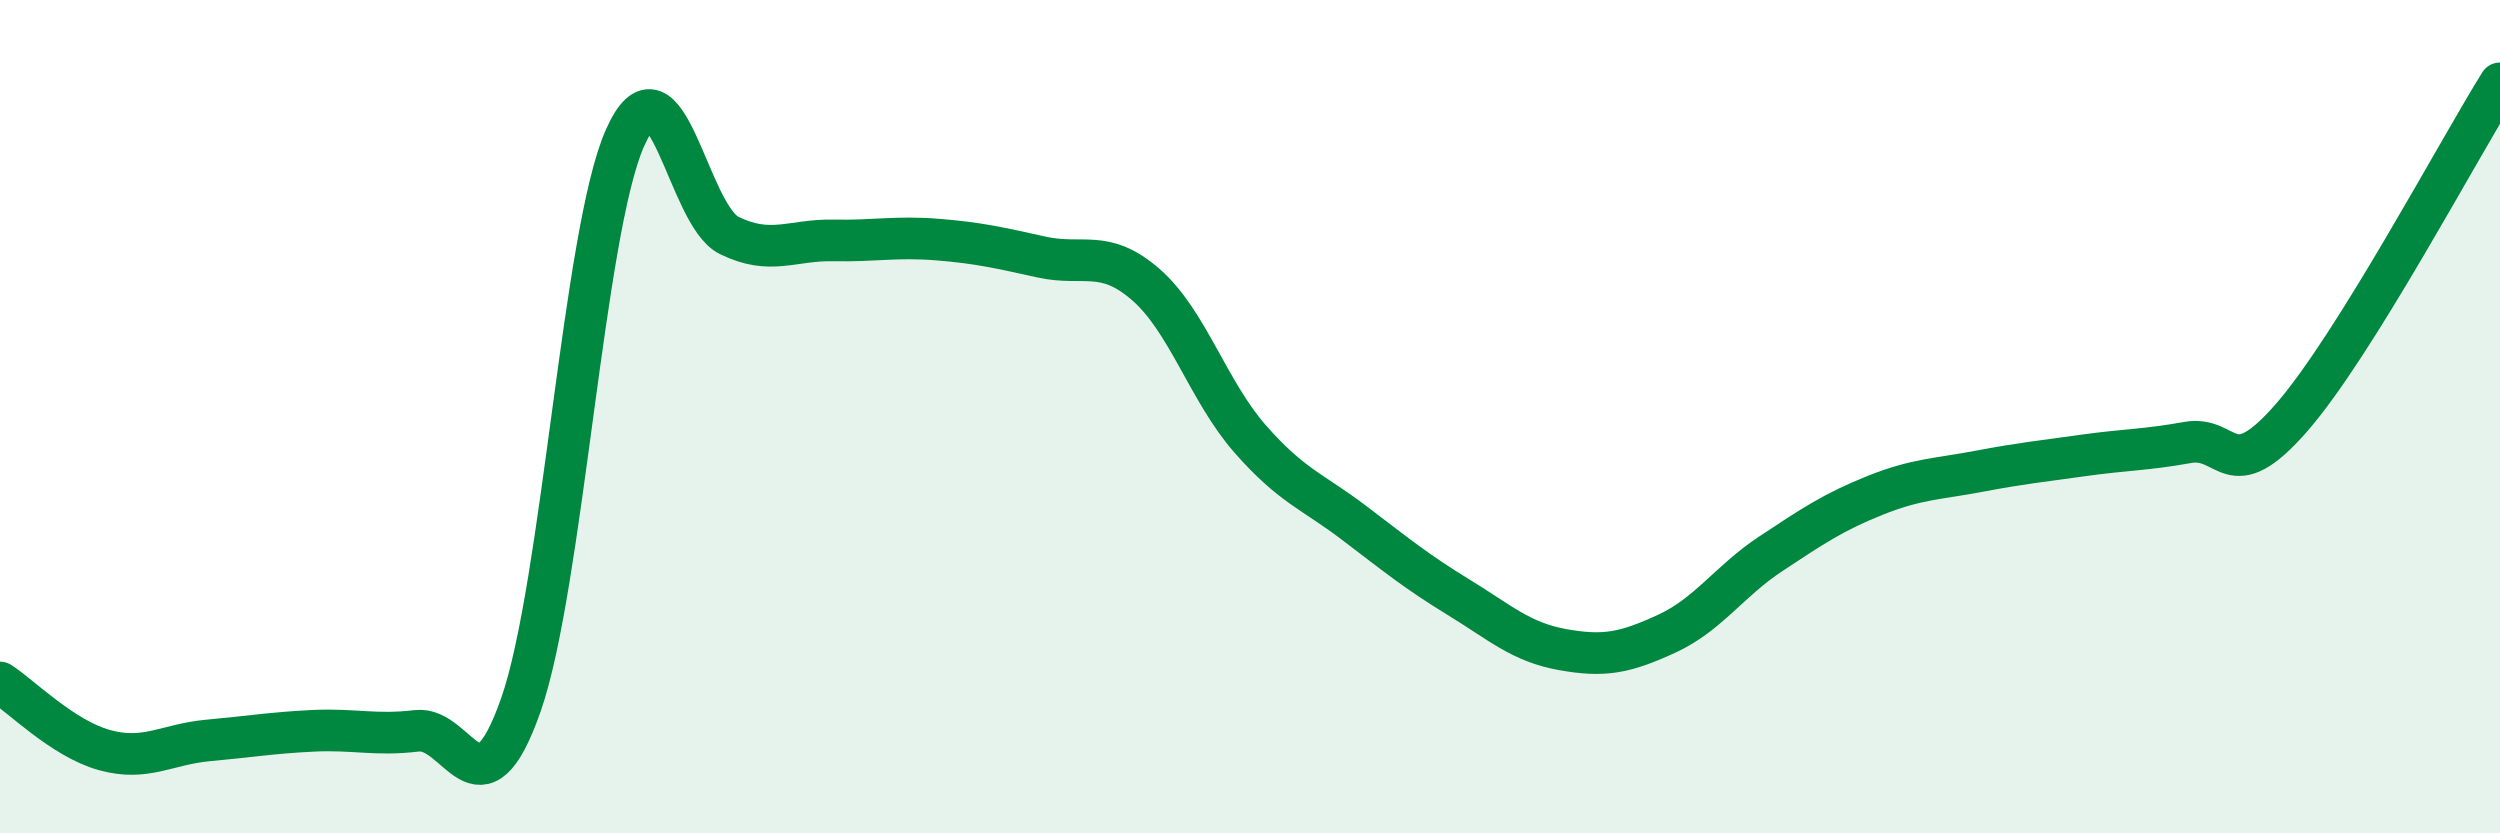
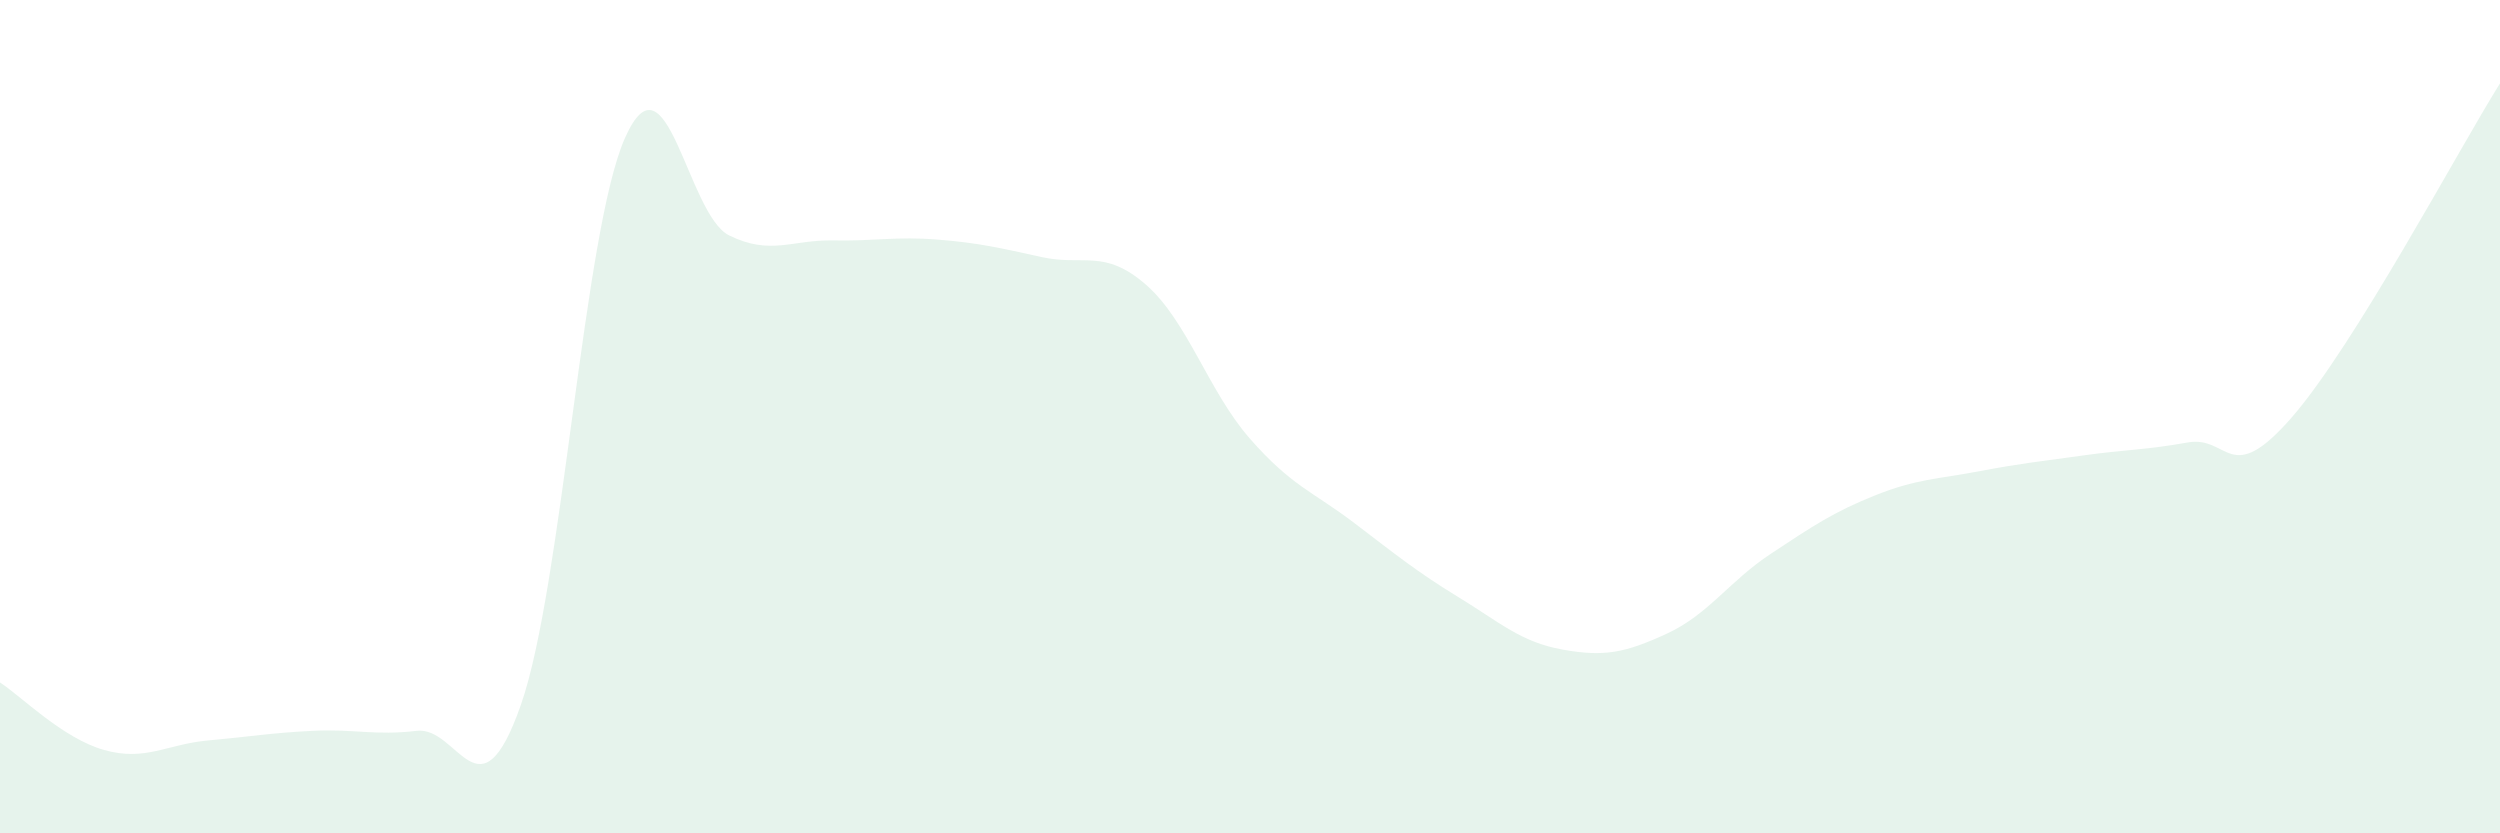
<svg xmlns="http://www.w3.org/2000/svg" width="60" height="20" viewBox="0 0 60 20">
  <path d="M 0,16.38 C 0.5,16.7 1.5,17.72 2.5,18 C 3.5,18.28 4,17.86 5,17.77 C 6,17.68 6.5,17.59 7.5,17.54 C 8.5,17.49 9,17.66 10,17.54 C 11,17.42 11.5,19.77 12.5,16.92 C 13.5,14.07 14,5.56 15,3.31 C 16,1.06 16.5,5.16 17.5,5.65 C 18.5,6.14 19,5.75 20,5.77 C 21,5.79 21.5,5.67 22.5,5.75 C 23.5,5.83 24,5.95 25,6.17 C 26,6.39 26.5,5.96 27.5,6.83 C 28.5,7.7 29,9.39 30,10.53 C 31,11.67 31.5,11.79 32.5,12.55 C 33.5,13.31 34,13.72 35,14.33 C 36,14.94 36.5,15.41 37.5,15.59 C 38.5,15.77 39,15.67 40,15.21 C 41,14.75 41.5,13.95 42.5,13.29 C 43.5,12.63 44,12.29 45,11.89 C 46,11.49 46.5,11.5 47.5,11.31 C 48.5,11.12 49,11.07 50,10.93 C 51,10.79 51.5,10.8 52.5,10.62 C 53.5,10.44 53.5,11.74 55,10.02 C 56.5,8.3 59,3.6 60,2L60 20L0 20Z" fill="#008740" opacity="0.1" stroke-linecap="round" stroke-linejoin="round" />
-   <path d="M 0,16.38 C 0.5,16.7 1.5,17.72 2.5,18 C 3.5,18.28 4,17.86 5,17.77 C 6,17.68 6.5,17.59 7.5,17.54 C 8.5,17.49 9,17.66 10,17.54 C 11,17.42 11.5,19.77 12.5,16.92 C 13.5,14.07 14,5.56 15,3.31 C 16,1.06 16.5,5.16 17.5,5.65 C 18.5,6.14 19,5.75 20,5.77 C 21,5.79 21.5,5.67 22.5,5.75 C 23.5,5.83 24,5.95 25,6.17 C 26,6.39 26.5,5.96 27.5,6.83 C 28.5,7.7 29,9.39 30,10.53 C 31,11.67 31.5,11.79 32.5,12.55 C 33.5,13.31 34,13.72 35,14.33 C 36,14.94 36.5,15.41 37.5,15.59 C 38.5,15.77 39,15.67 40,15.21 C 41,14.75 41.5,13.95 42.5,13.29 C 43.5,12.63 44,12.29 45,11.89 C 46,11.49 46.5,11.5 47.5,11.31 C 48.5,11.12 49,11.07 50,10.93 C 51,10.79 51.5,10.8 52.5,10.62 C 53.5,10.44 53.5,11.74 55,10.02 C 56.5,8.3 59,3.6 60,2" stroke="#008740" stroke-width="1" fill="none" stroke-linecap="round" stroke-linejoin="round" />
</svg>